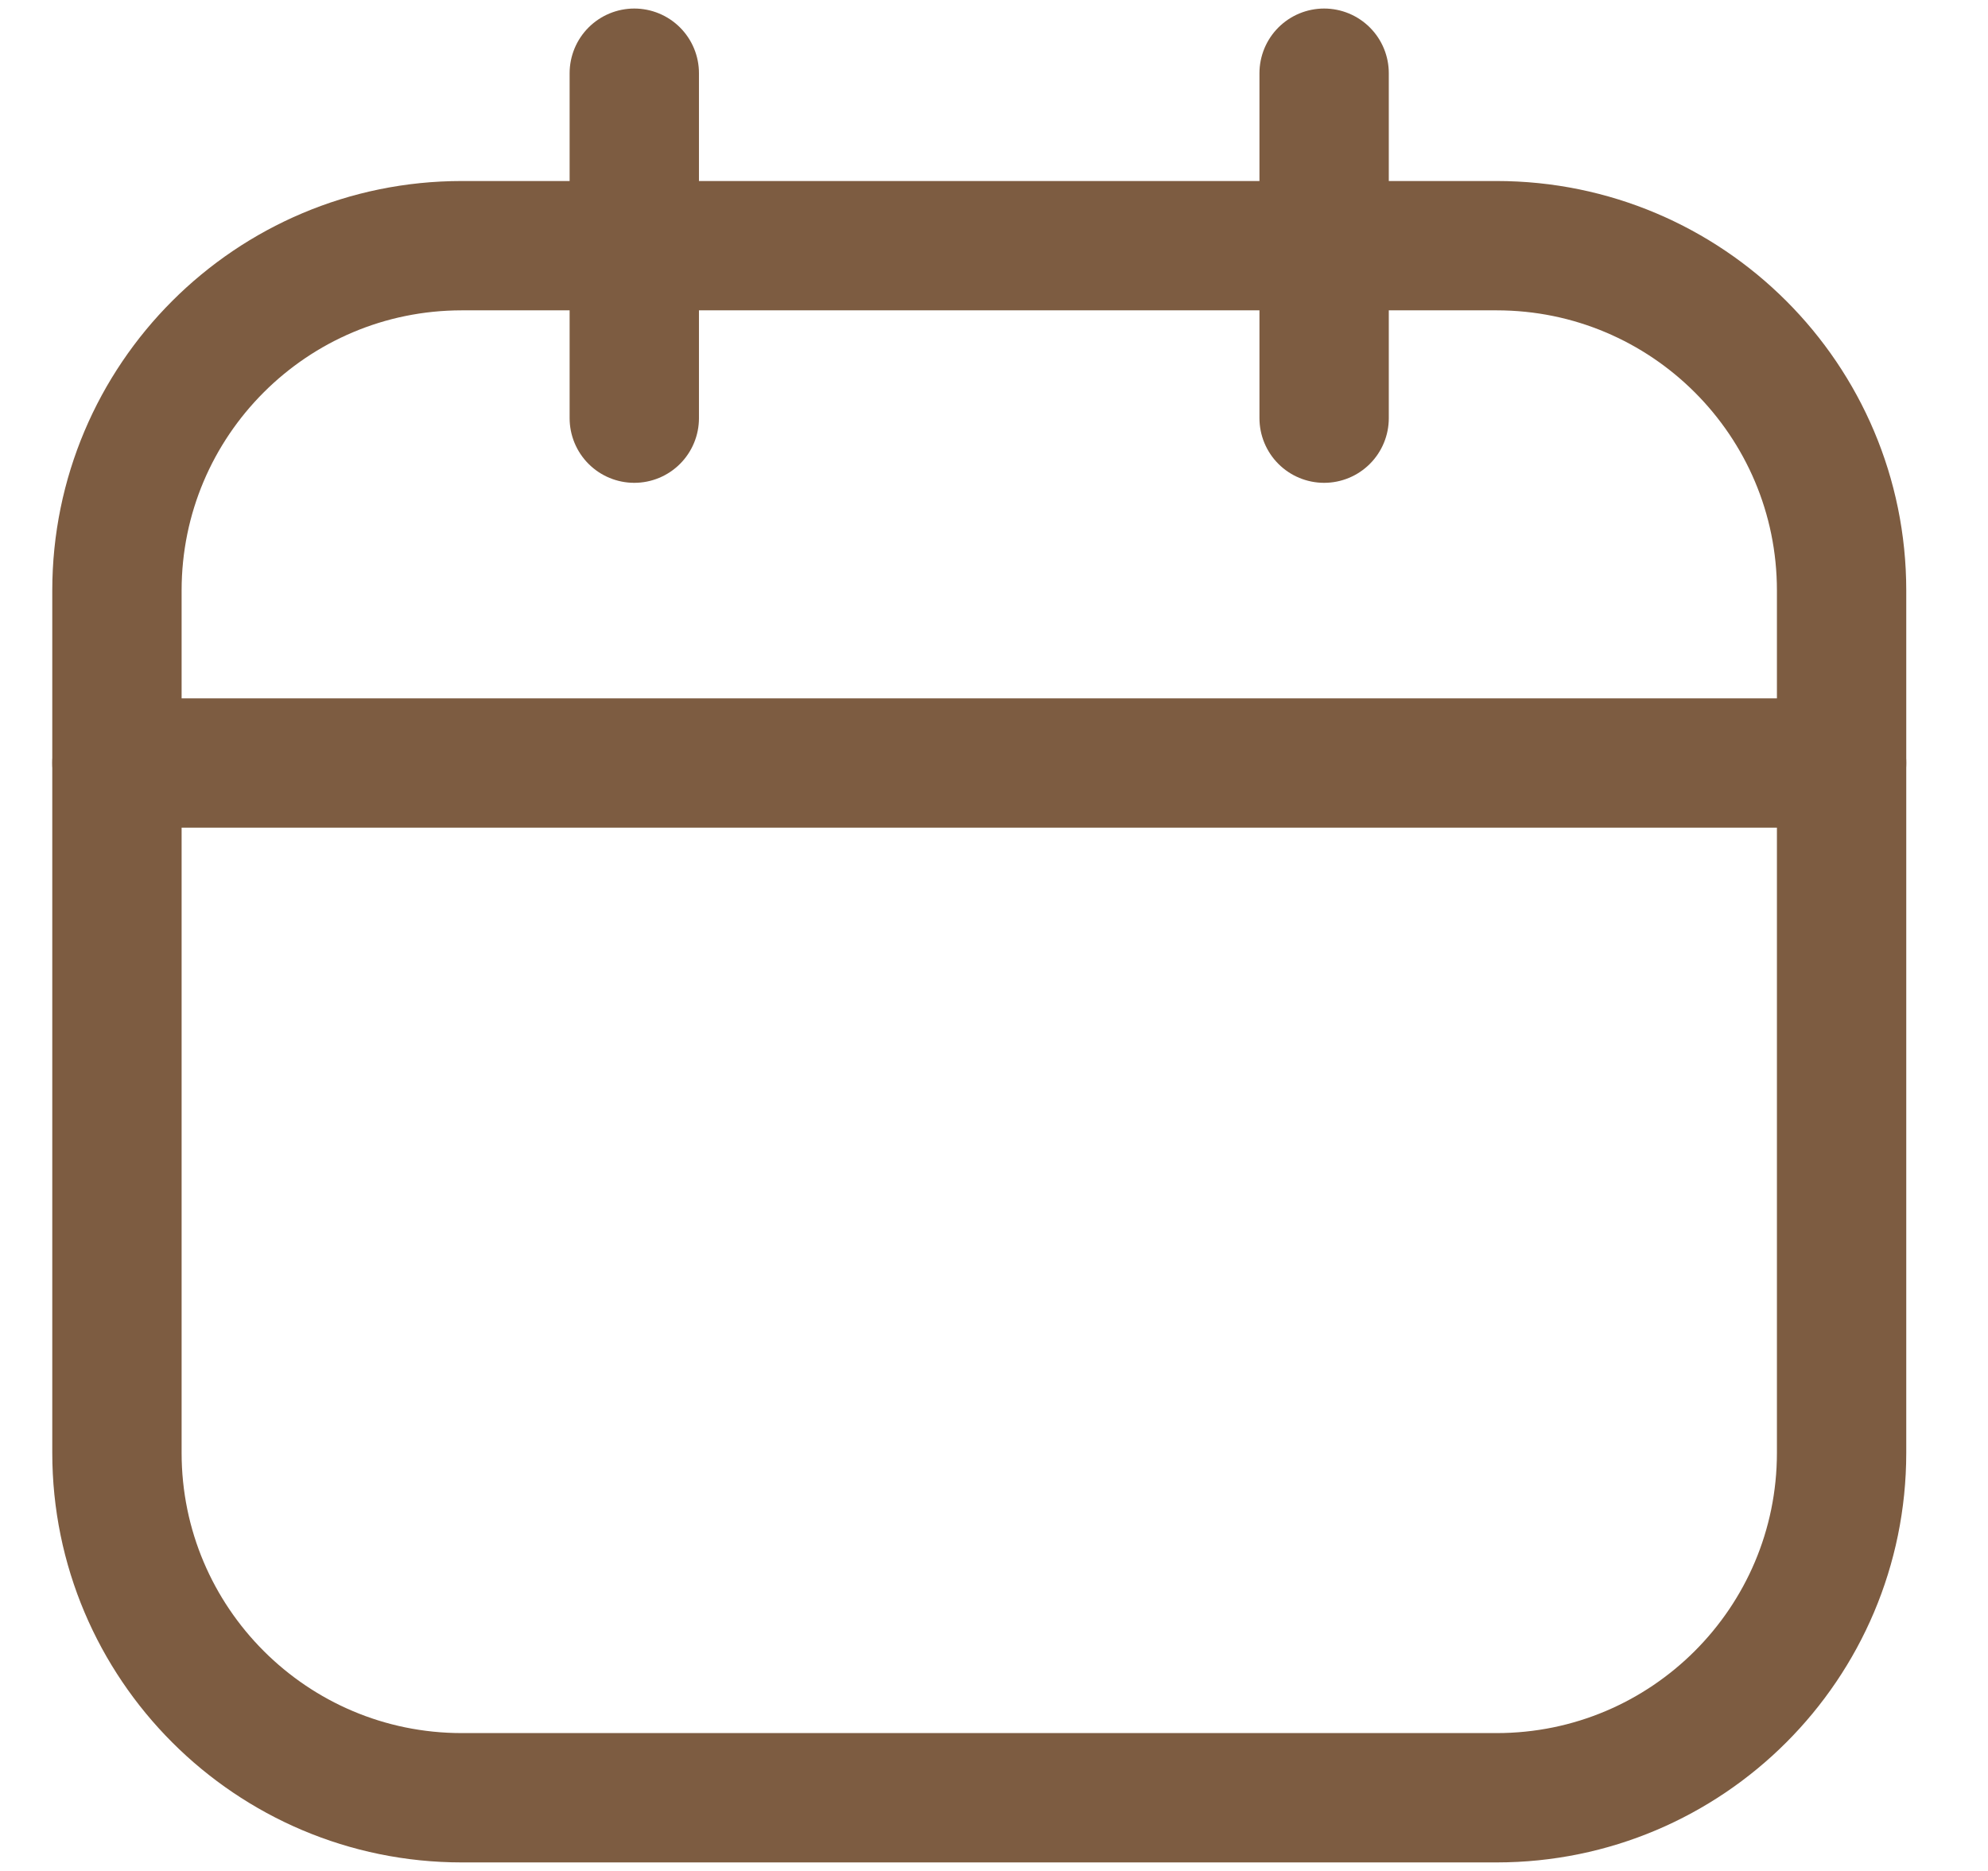
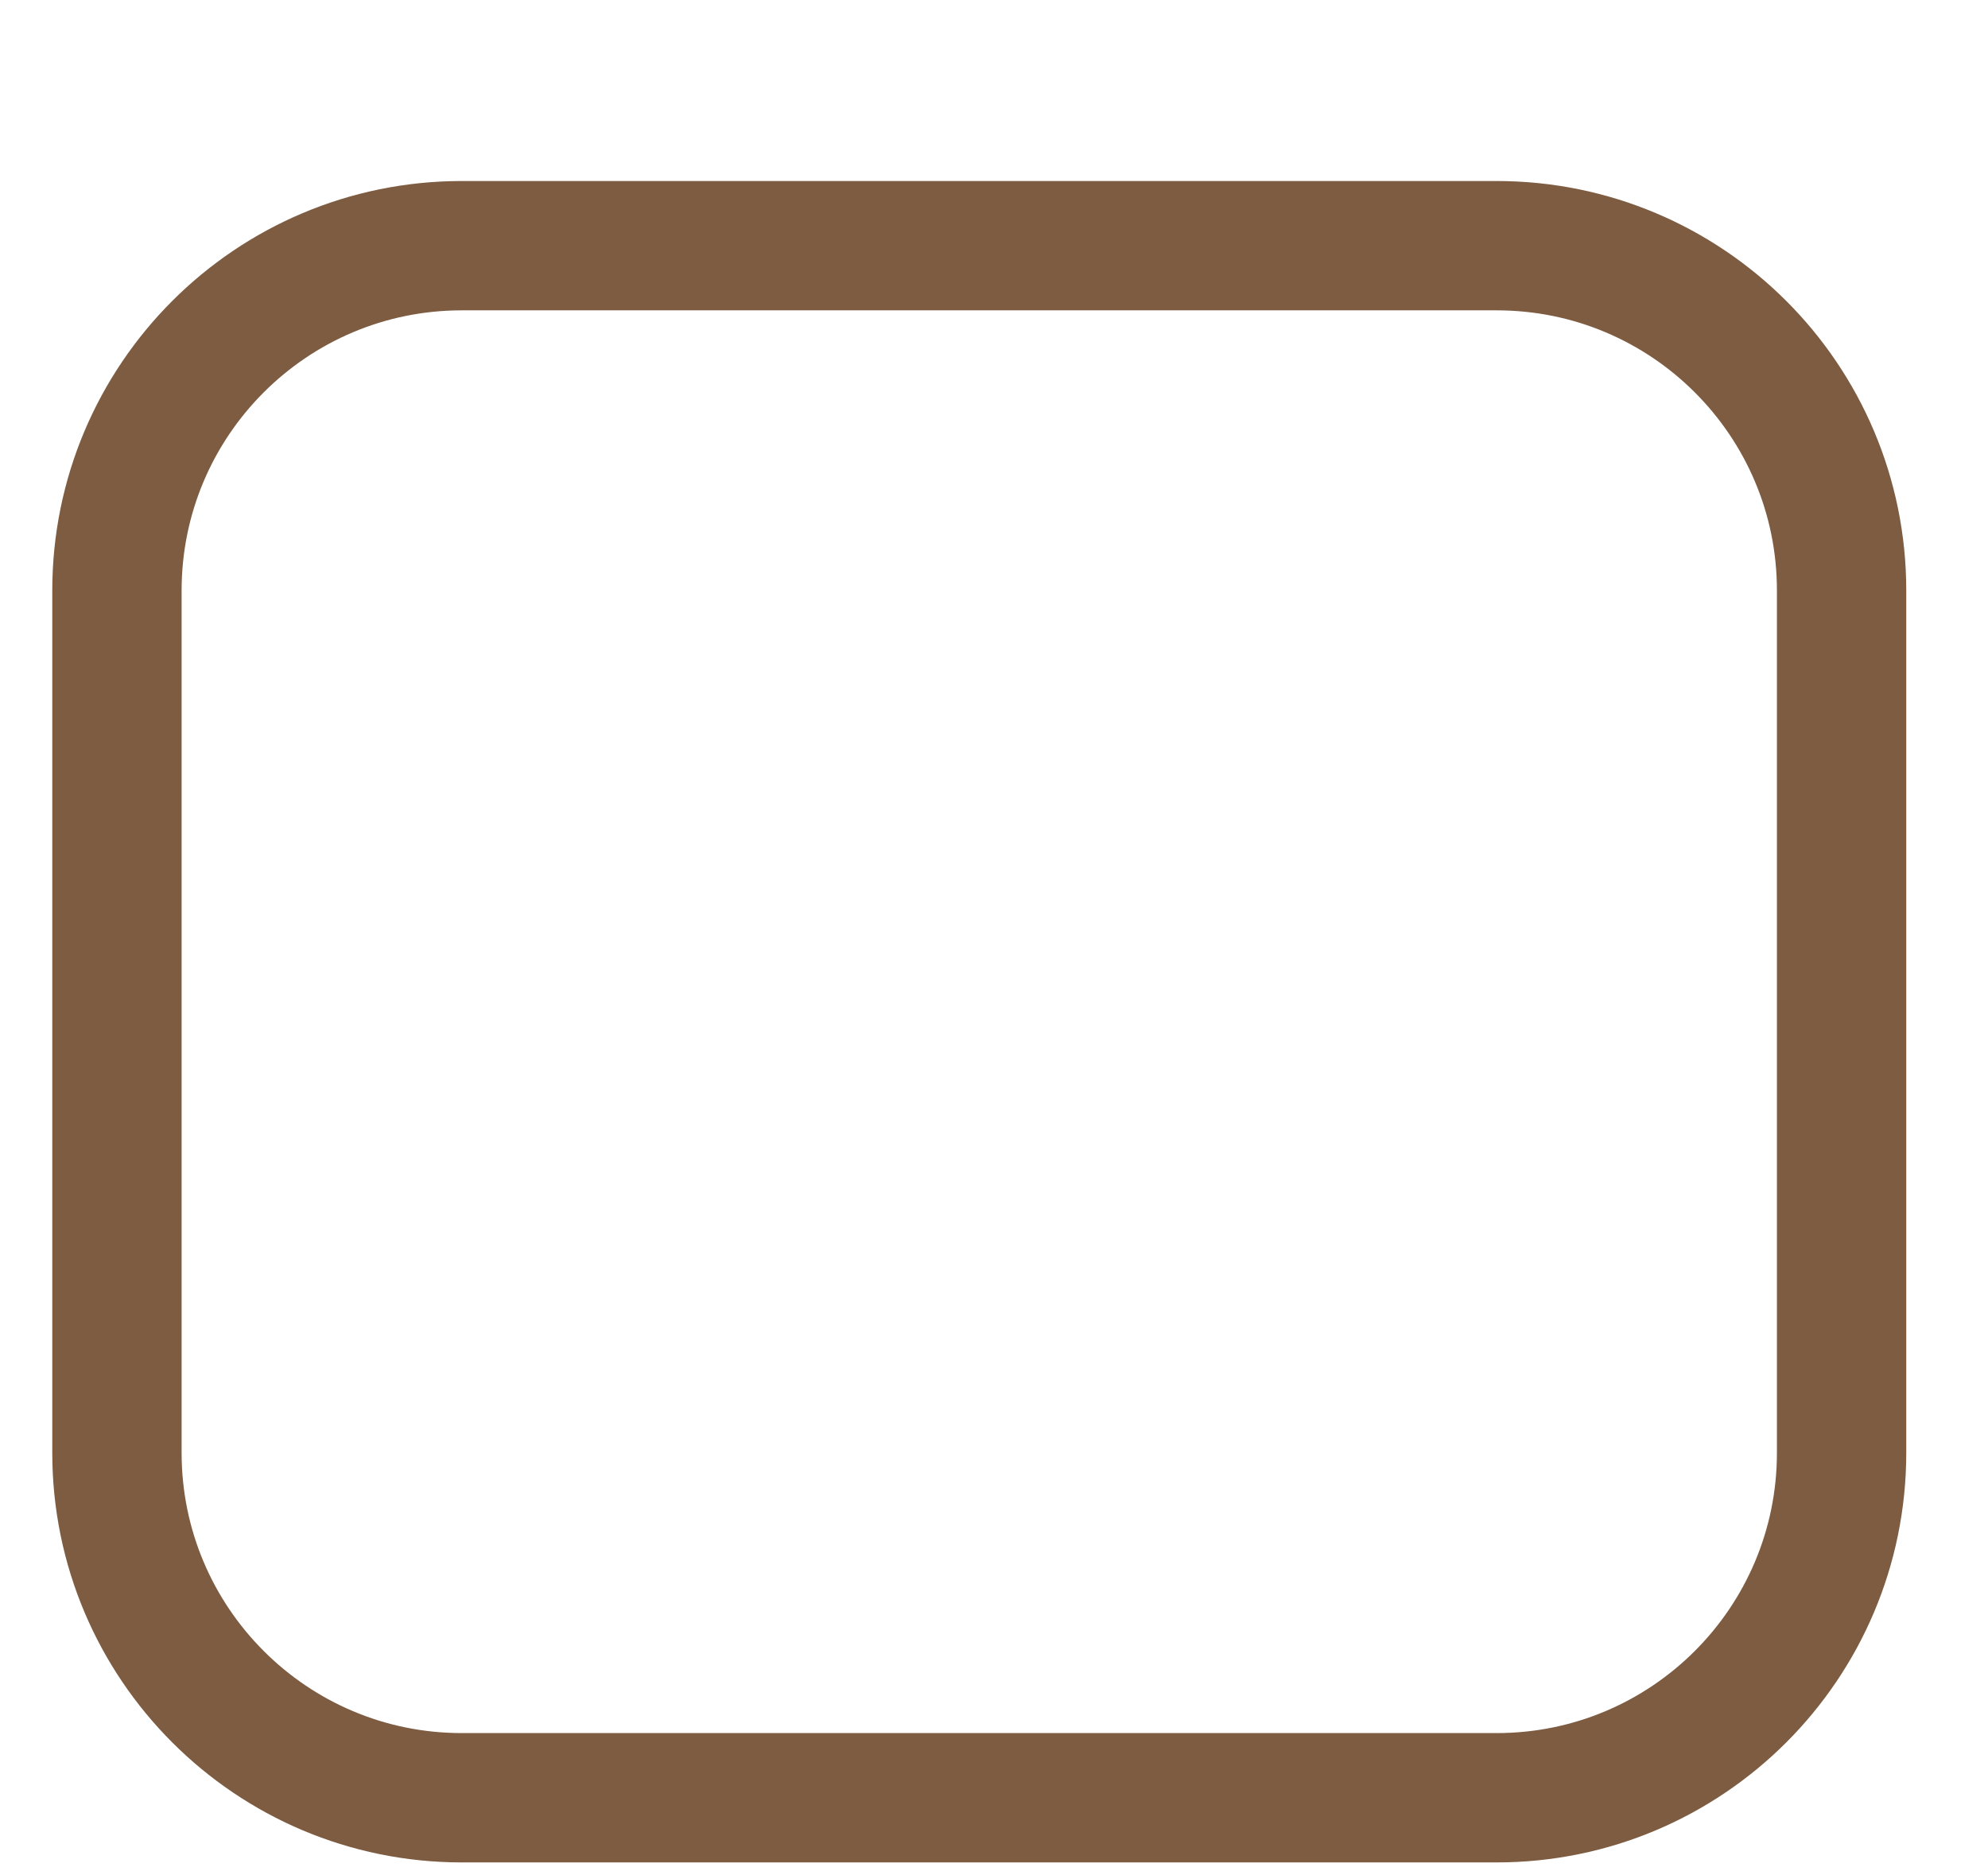
<svg xmlns="http://www.w3.org/2000/svg" width="17" height="16" viewBox="0 0 17 16" fill="none">
  <path d="M12.798 2.101H3.949C2.321 2.101 1 3.421 1 5.05V12.424C1 14.053 2.321 15.374 3.949 15.374H12.798C14.427 15.374 15.748 14.053 15.748 12.424V5.05C15.748 3.421 14.427 2.101 12.798 2.101Z" stroke="#7D5C41" stroke-width="1.106" stroke-linecap="round" stroke-linejoin="round" />
-   <path d="M5.424 0.626V3.576M11.323 0.626V3.576M1 6.525H15.748" stroke="#7D5C41" stroke-width="1.106" stroke-linecap="round" stroke-linejoin="round" />
</svg>